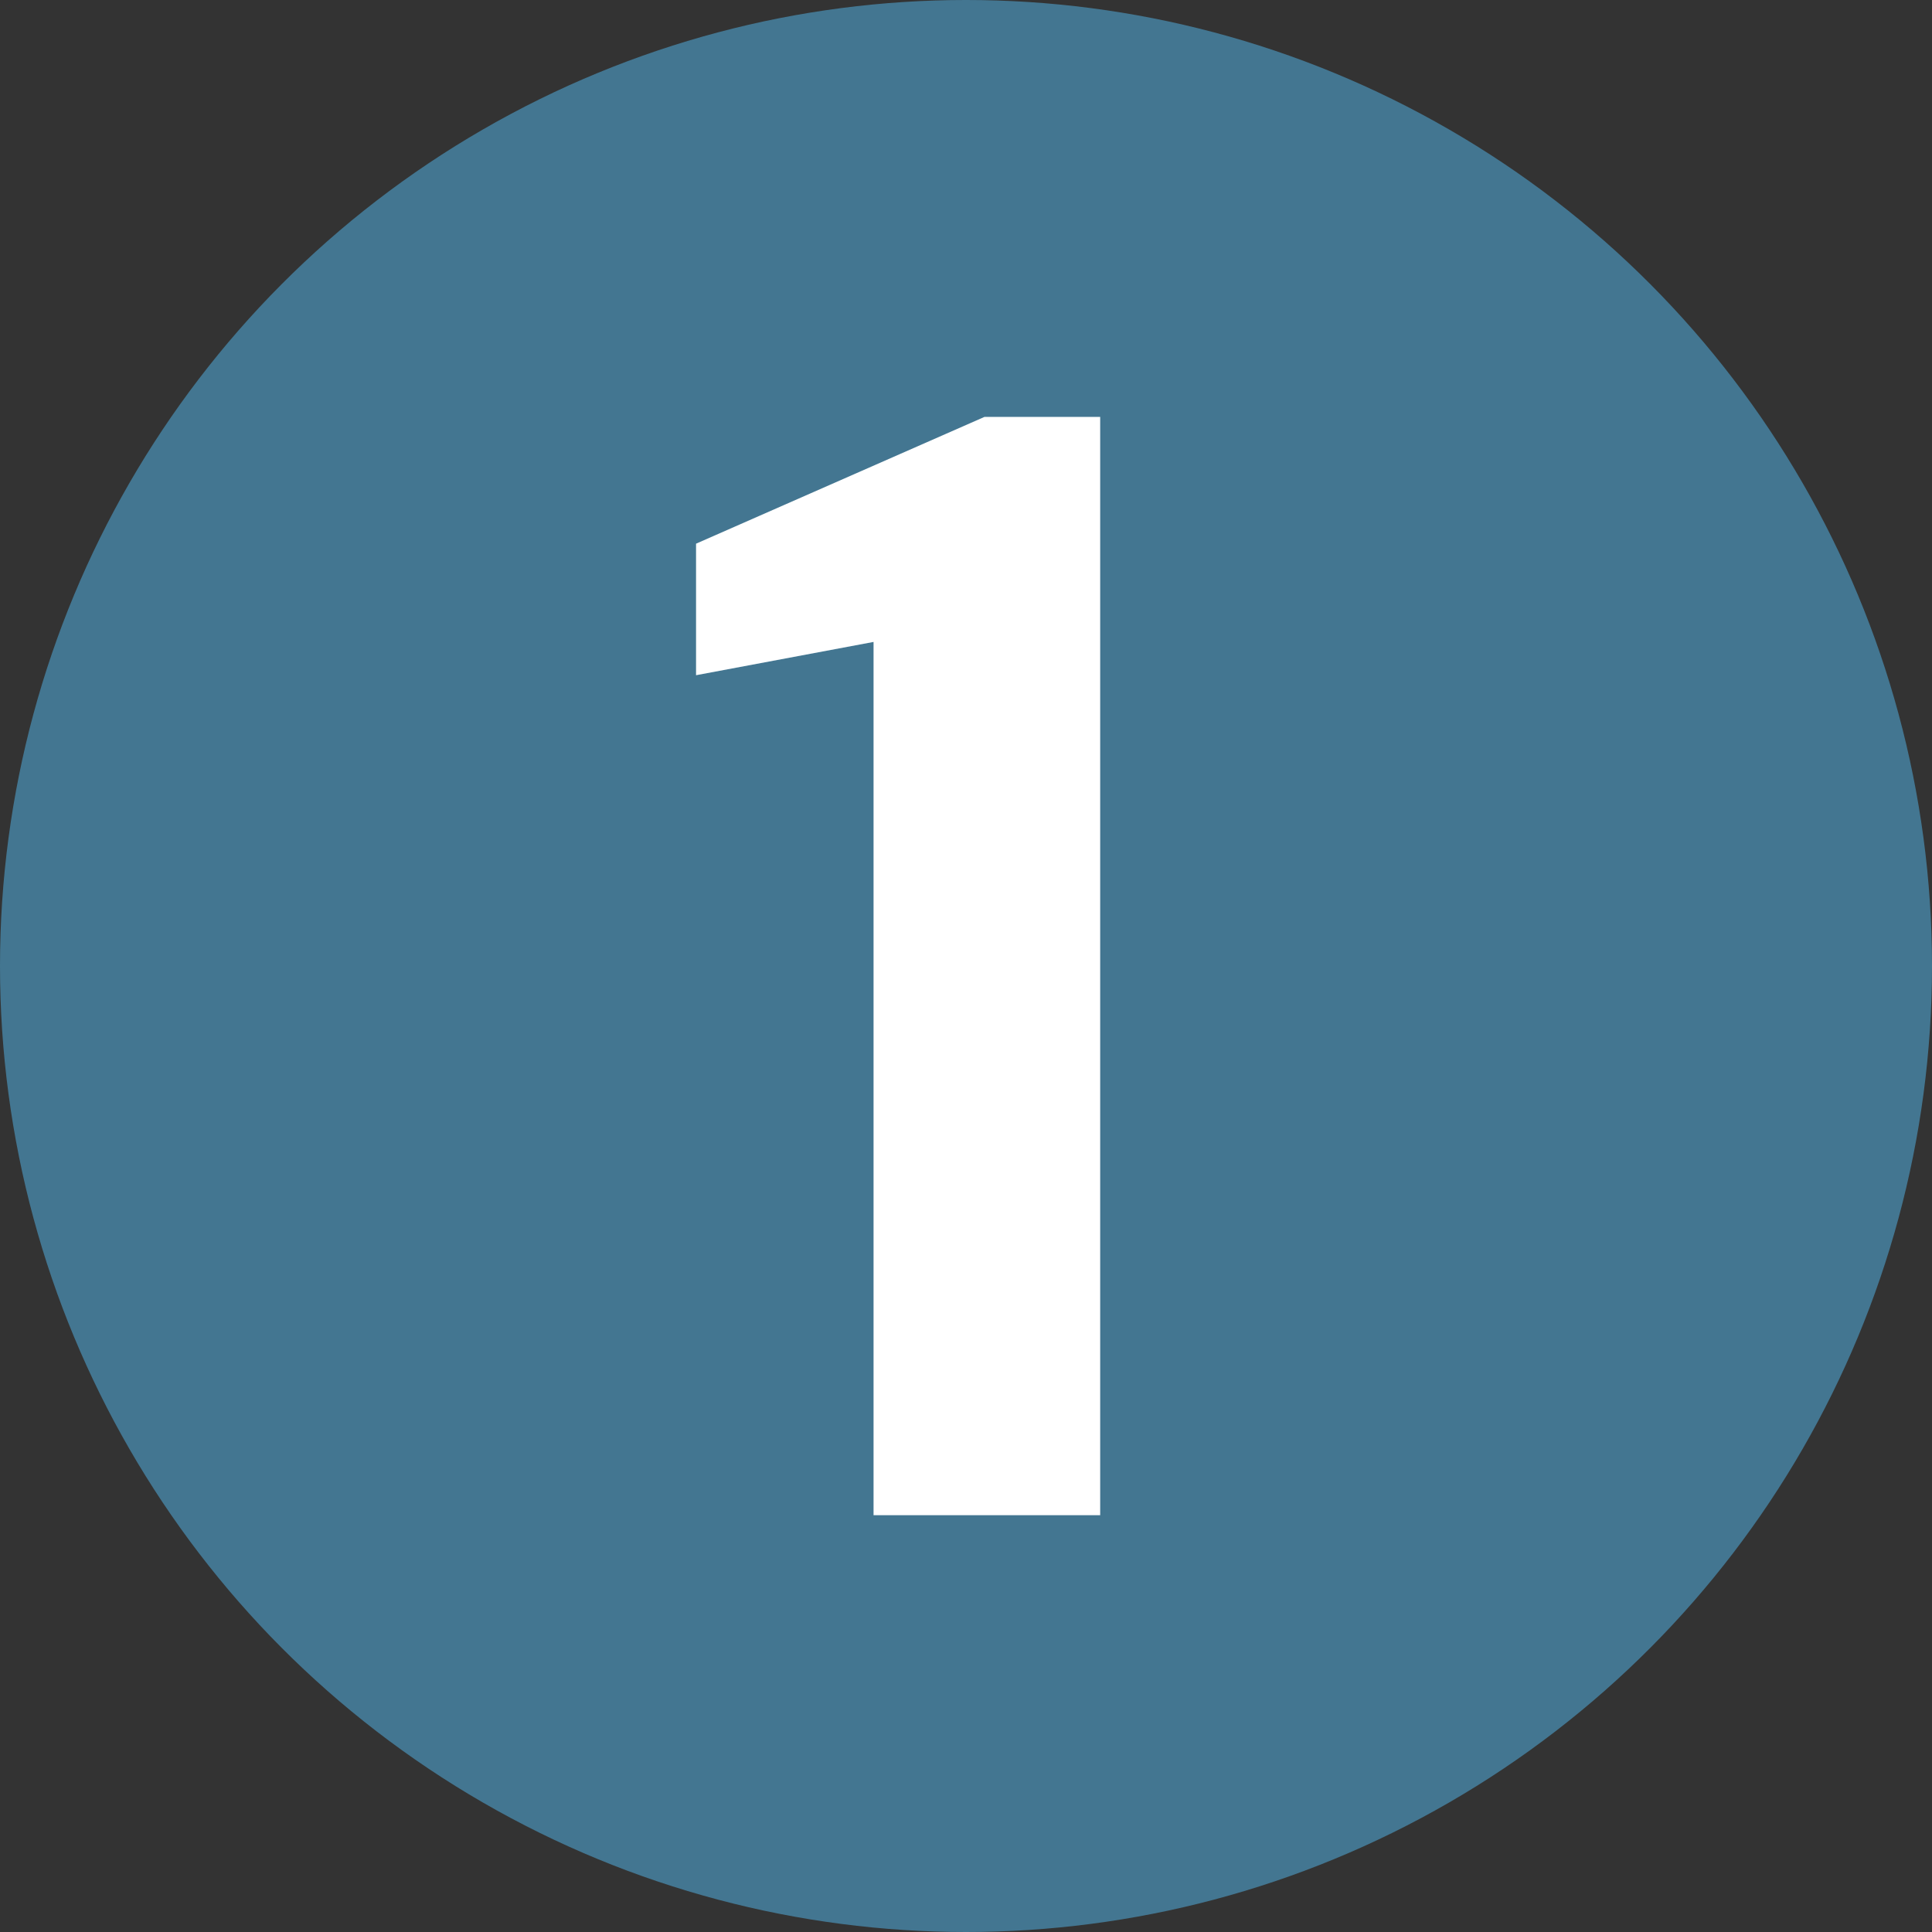
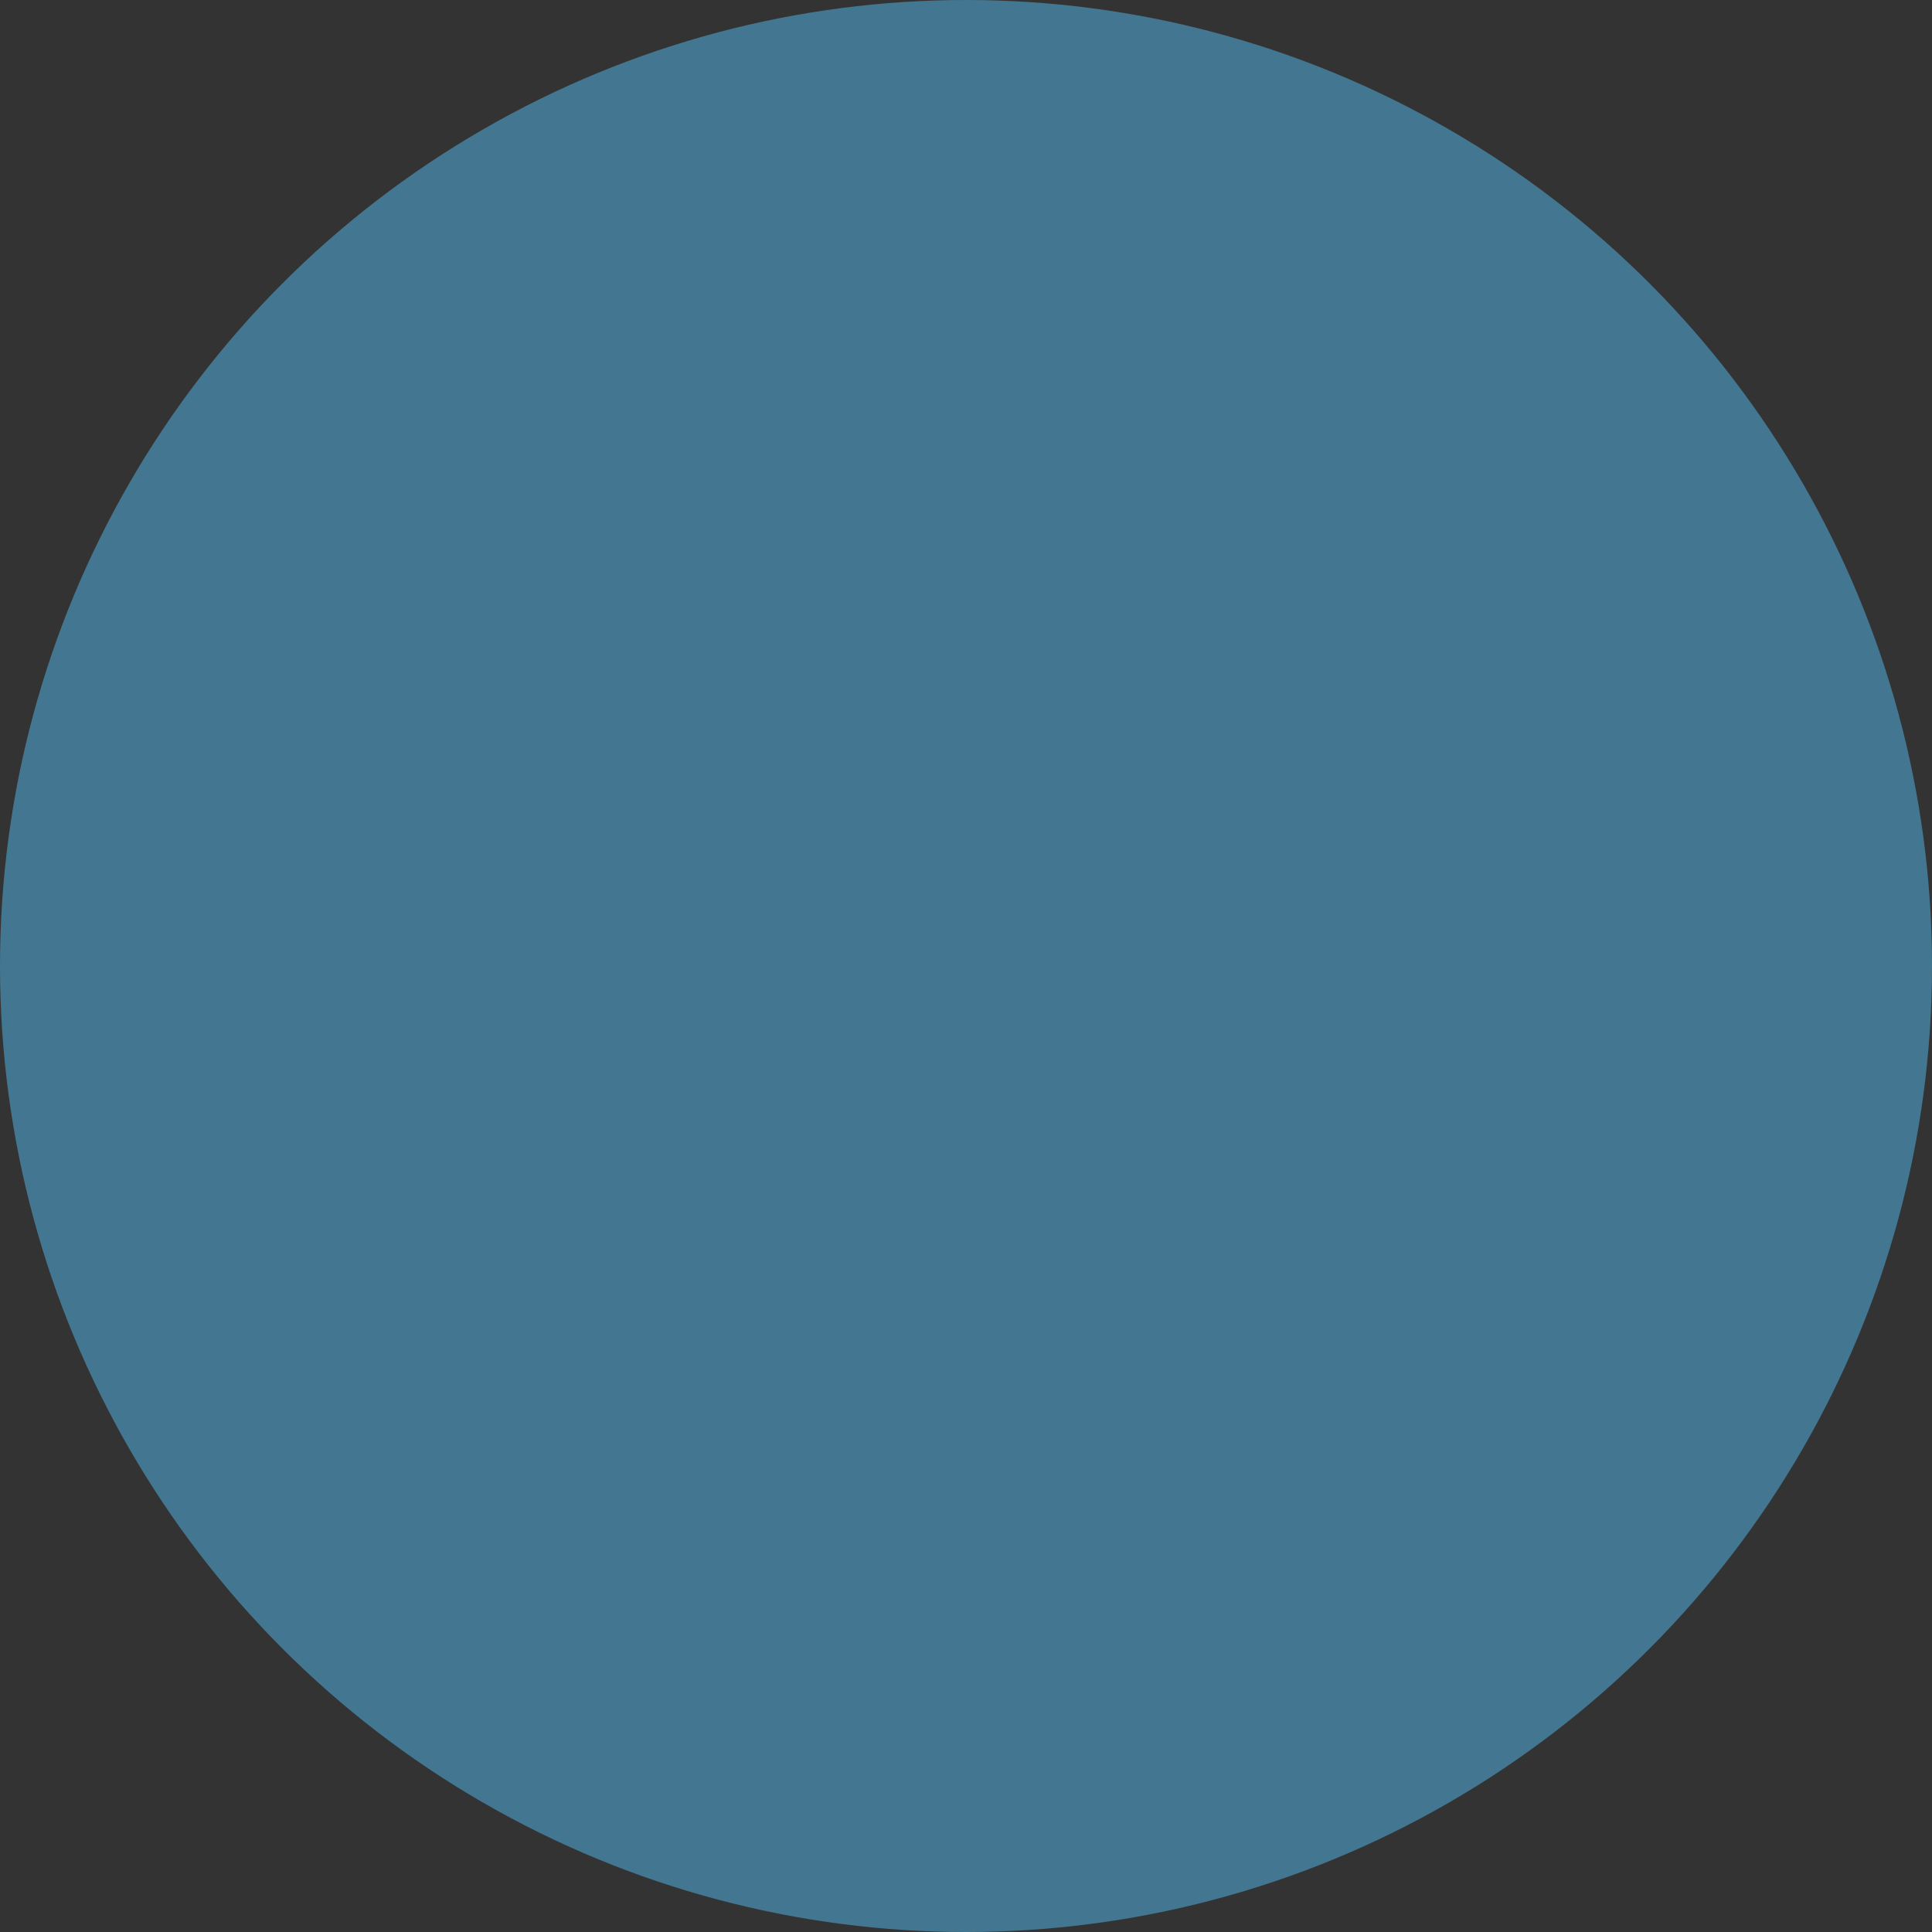
<svg xmlns="http://www.w3.org/2000/svg" id="_레이어_2" data-name="레이어 2" viewBox="0 0 256 256">
  <rect x="0" y="0" width="256" height="256" fill="#333333" stroke="none" />
  <defs>
    <style>
      .cls-1 {
        fill: #437691;
      }

      .cls-2 {
        fill: #fff;
      }
    </style>
  </defs>
  <g id="_레이어_1-2" data-name="레이어 1">
    <g>
      <circle class="cls-1" cx="128" cy="128" r="128" />
-       <path class="cls-2" d="M115.75,200.77v-115.71l-23.52,4.41v-17.43l38.22-16.8h15.33v145.53h-30.03Z" />
    </g>
  </g>
</svg>